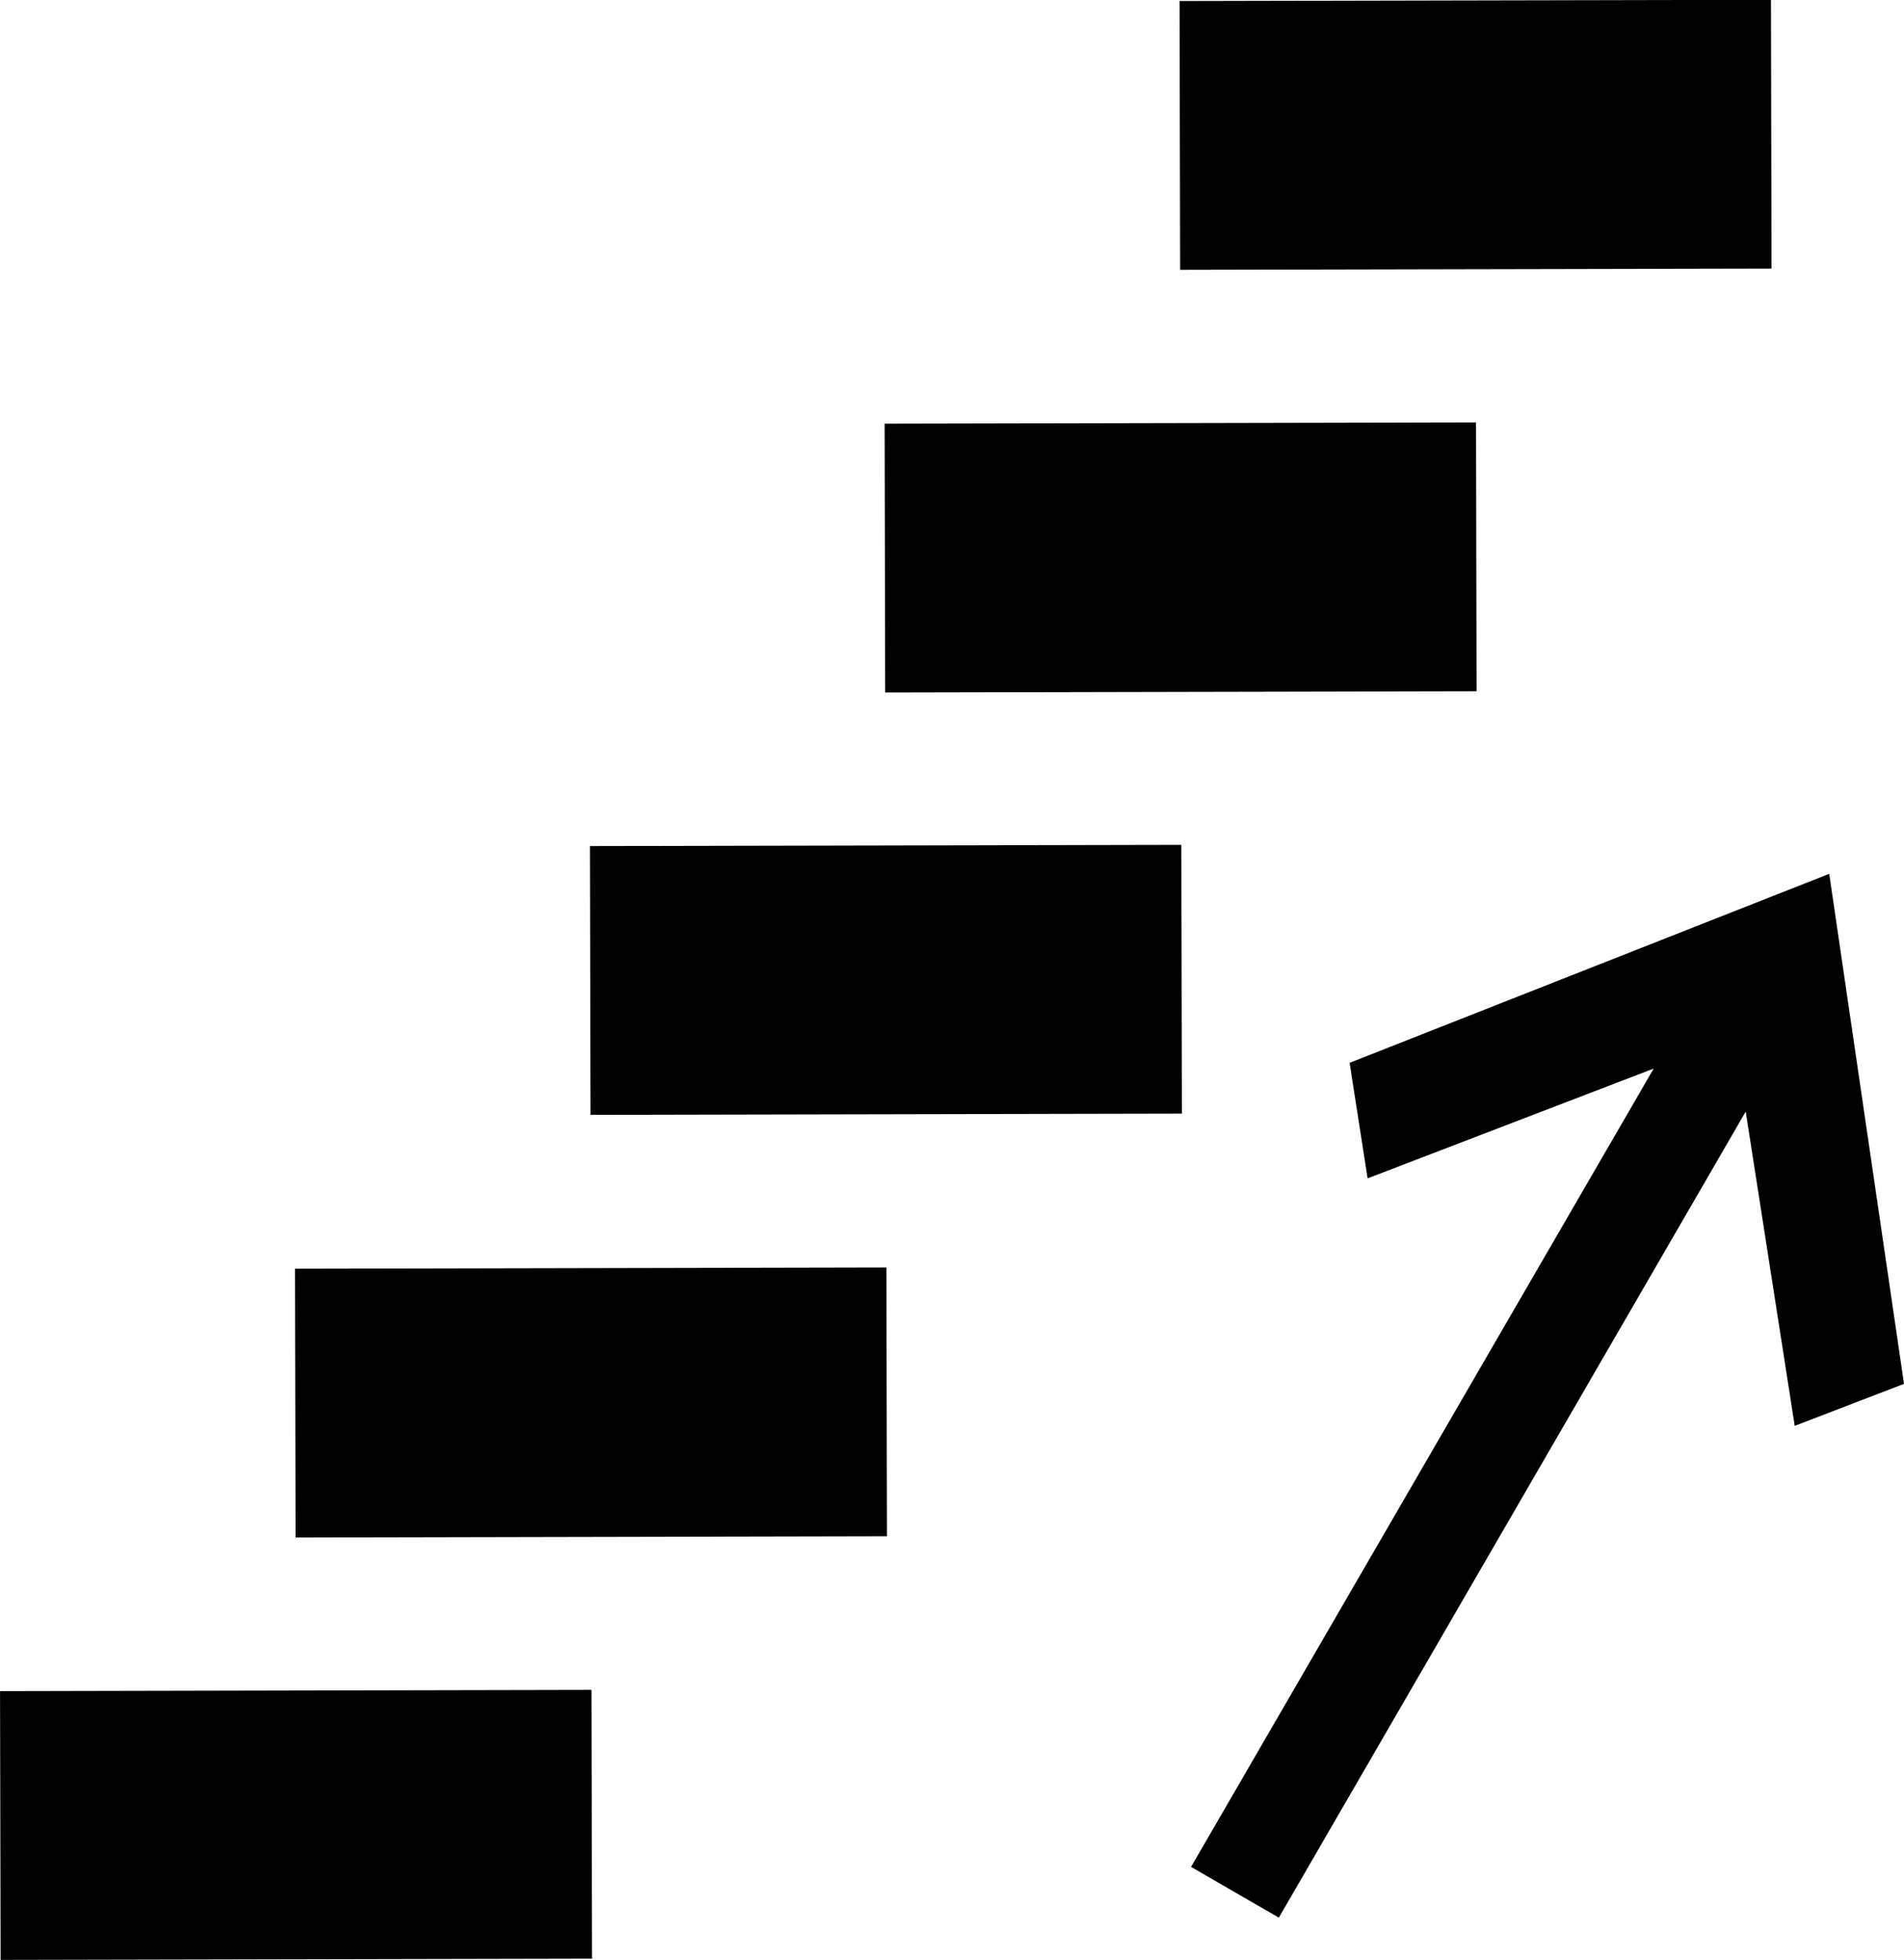
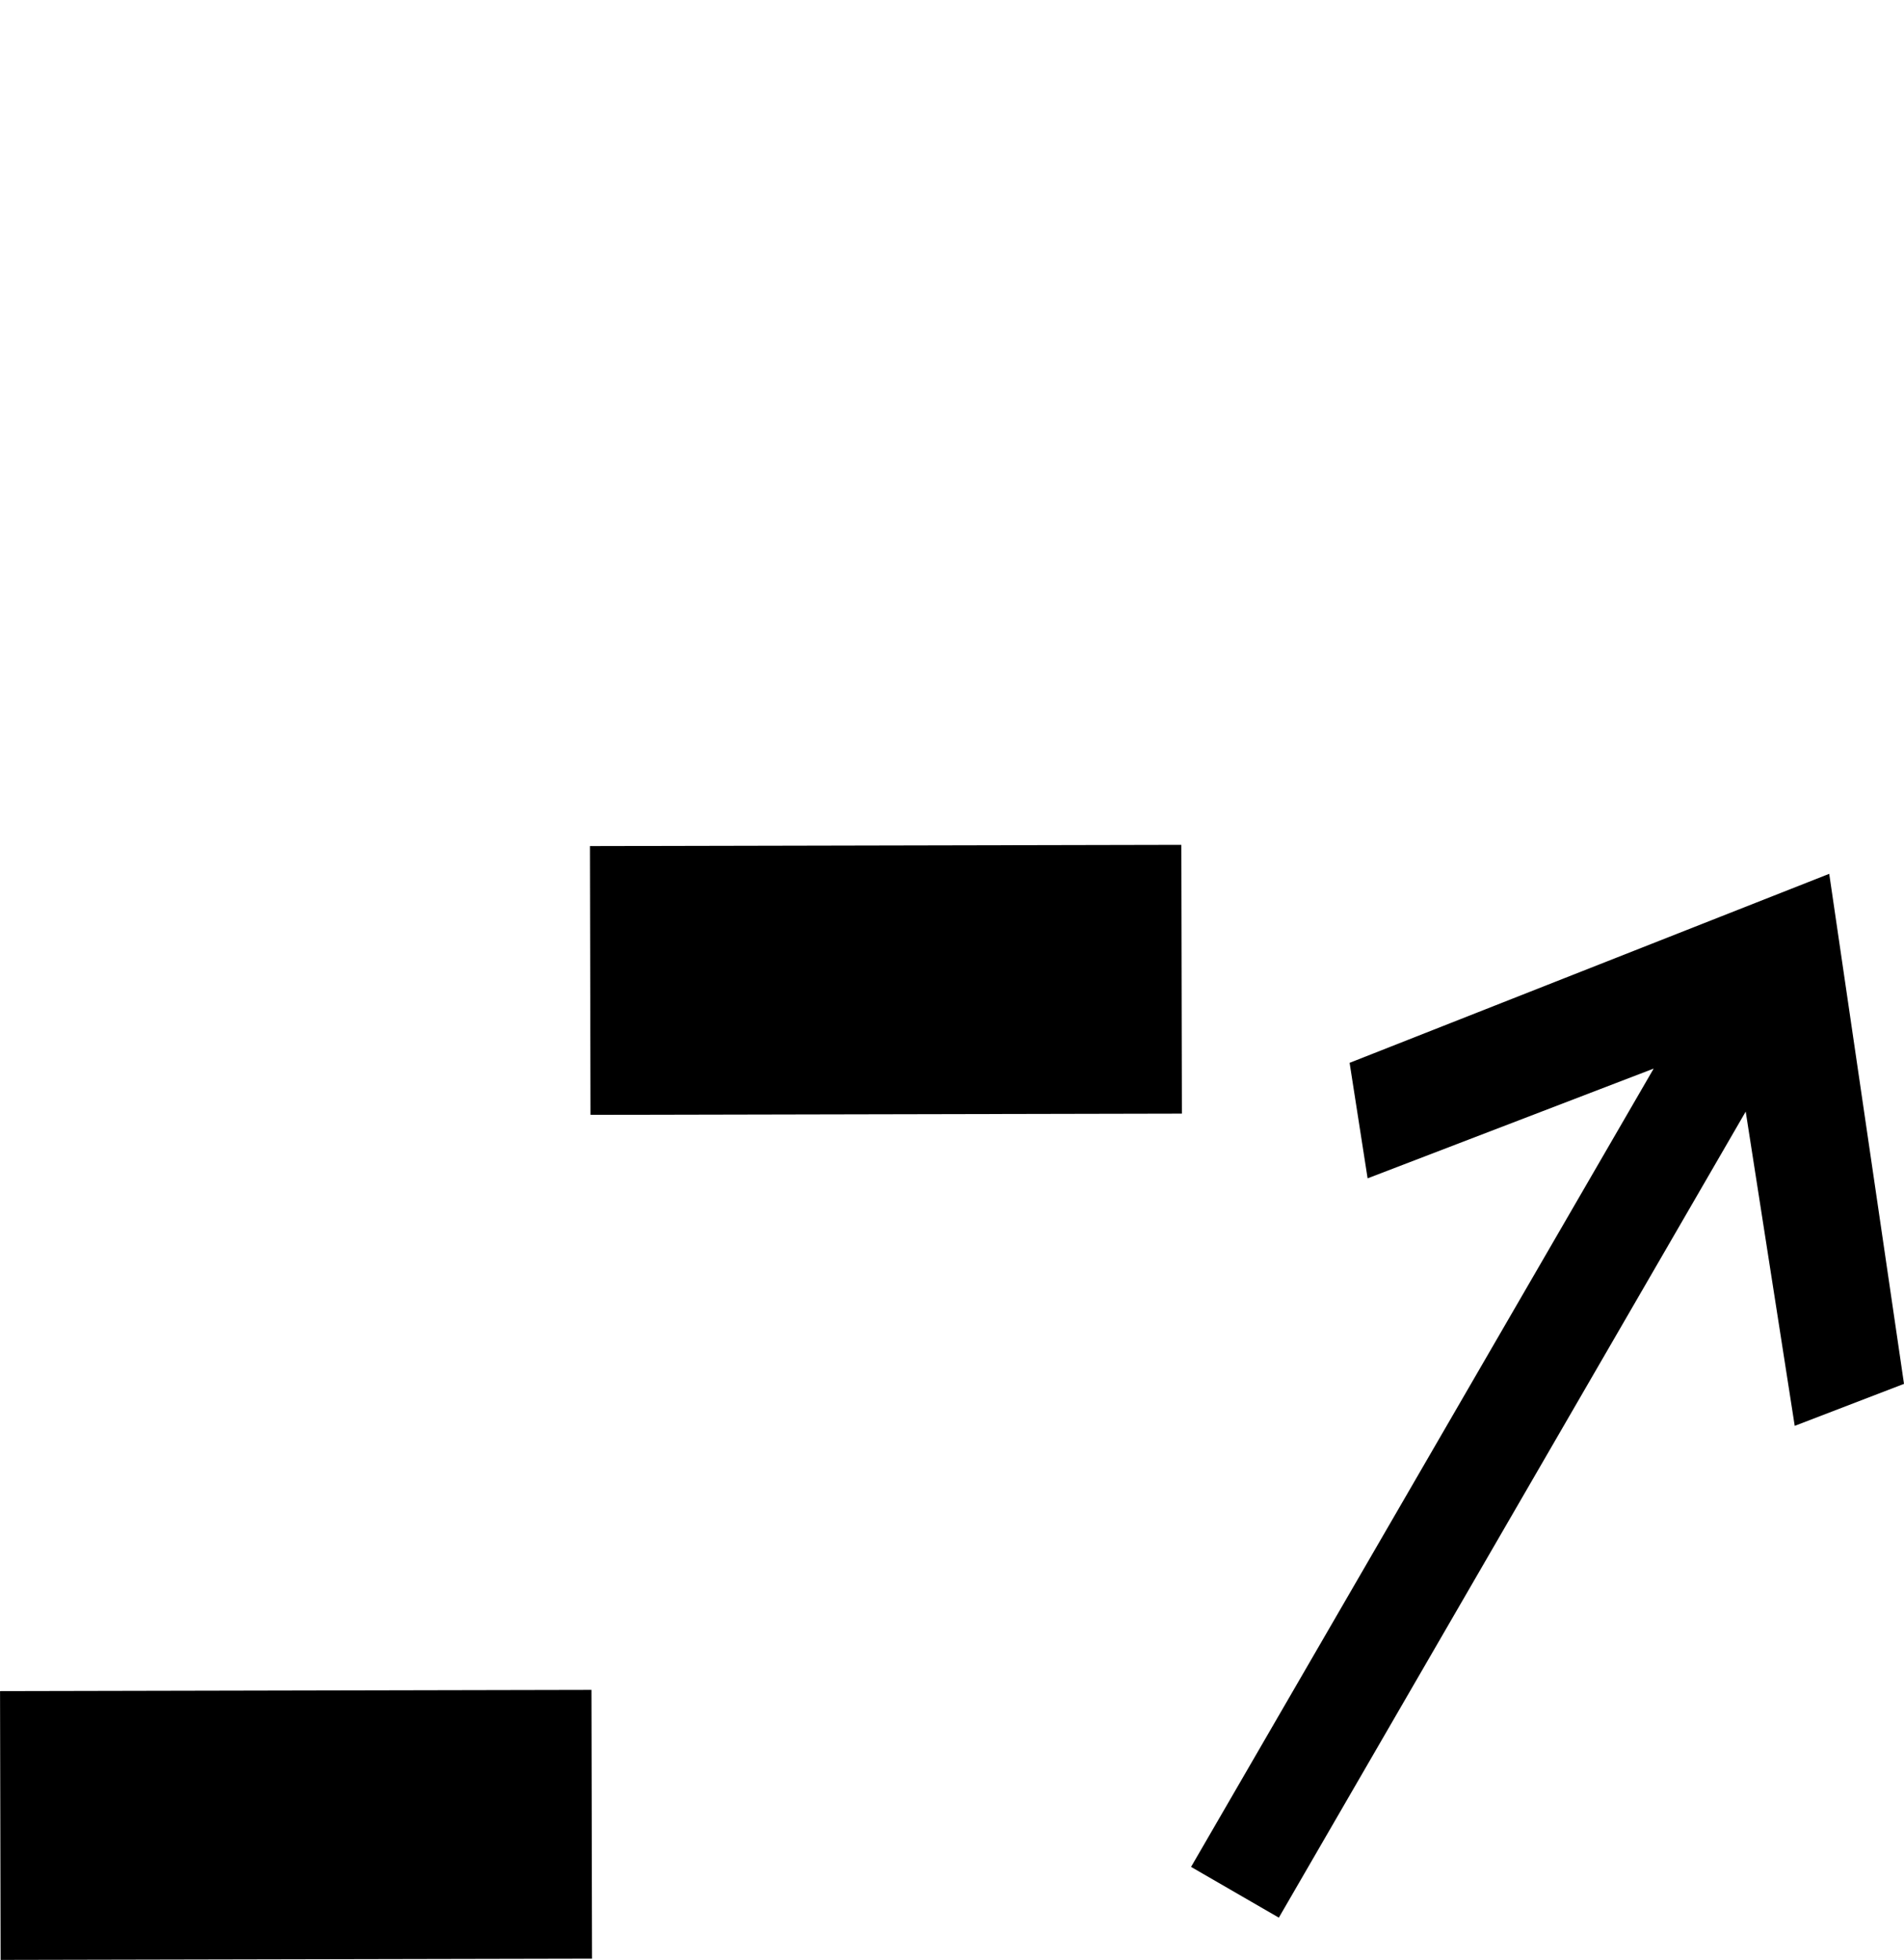
<svg xmlns="http://www.w3.org/2000/svg" viewBox="0 0 76.14 78.39">
  <g id="Layer_2" data-name="Layer 2">
    <g id="Layer_1-2" data-name="Layer 1">
      <rect x="0.01" y="67.62" width="23.65" height="10.75" transform="translate(-0.15 0.02) rotate(-0.12)" />
-       <rect x="11.8" y="50.72" width="23.65" height="10.75" transform="translate(-0.11 0.05) rotate(-0.12)" />
      <rect x="23.6" y="33.82" width="23.65" height="10.75" transform="translate(-0.08 0.07) rotate(-0.12)" />
-       <rect x="35.39" y="16.92" width="23.65" height="10.75" transform="translate(-0.05 0.1) rotate(-0.12)" />
-       <rect x="47.18" y="0.02" width="23.65" height="10.75" transform="translate(-0.01 0.12) rotate(-0.12)" />
      <polygon points="53.97 42.51 54.69 47.13 66.13 42.74 47.63 74.67 51.14 76.7 69.81 44.46 71.77 57.03 76.14 55.35 73.15 34.95 53.97 42.51" />
    </g>
  </g>
</svg>